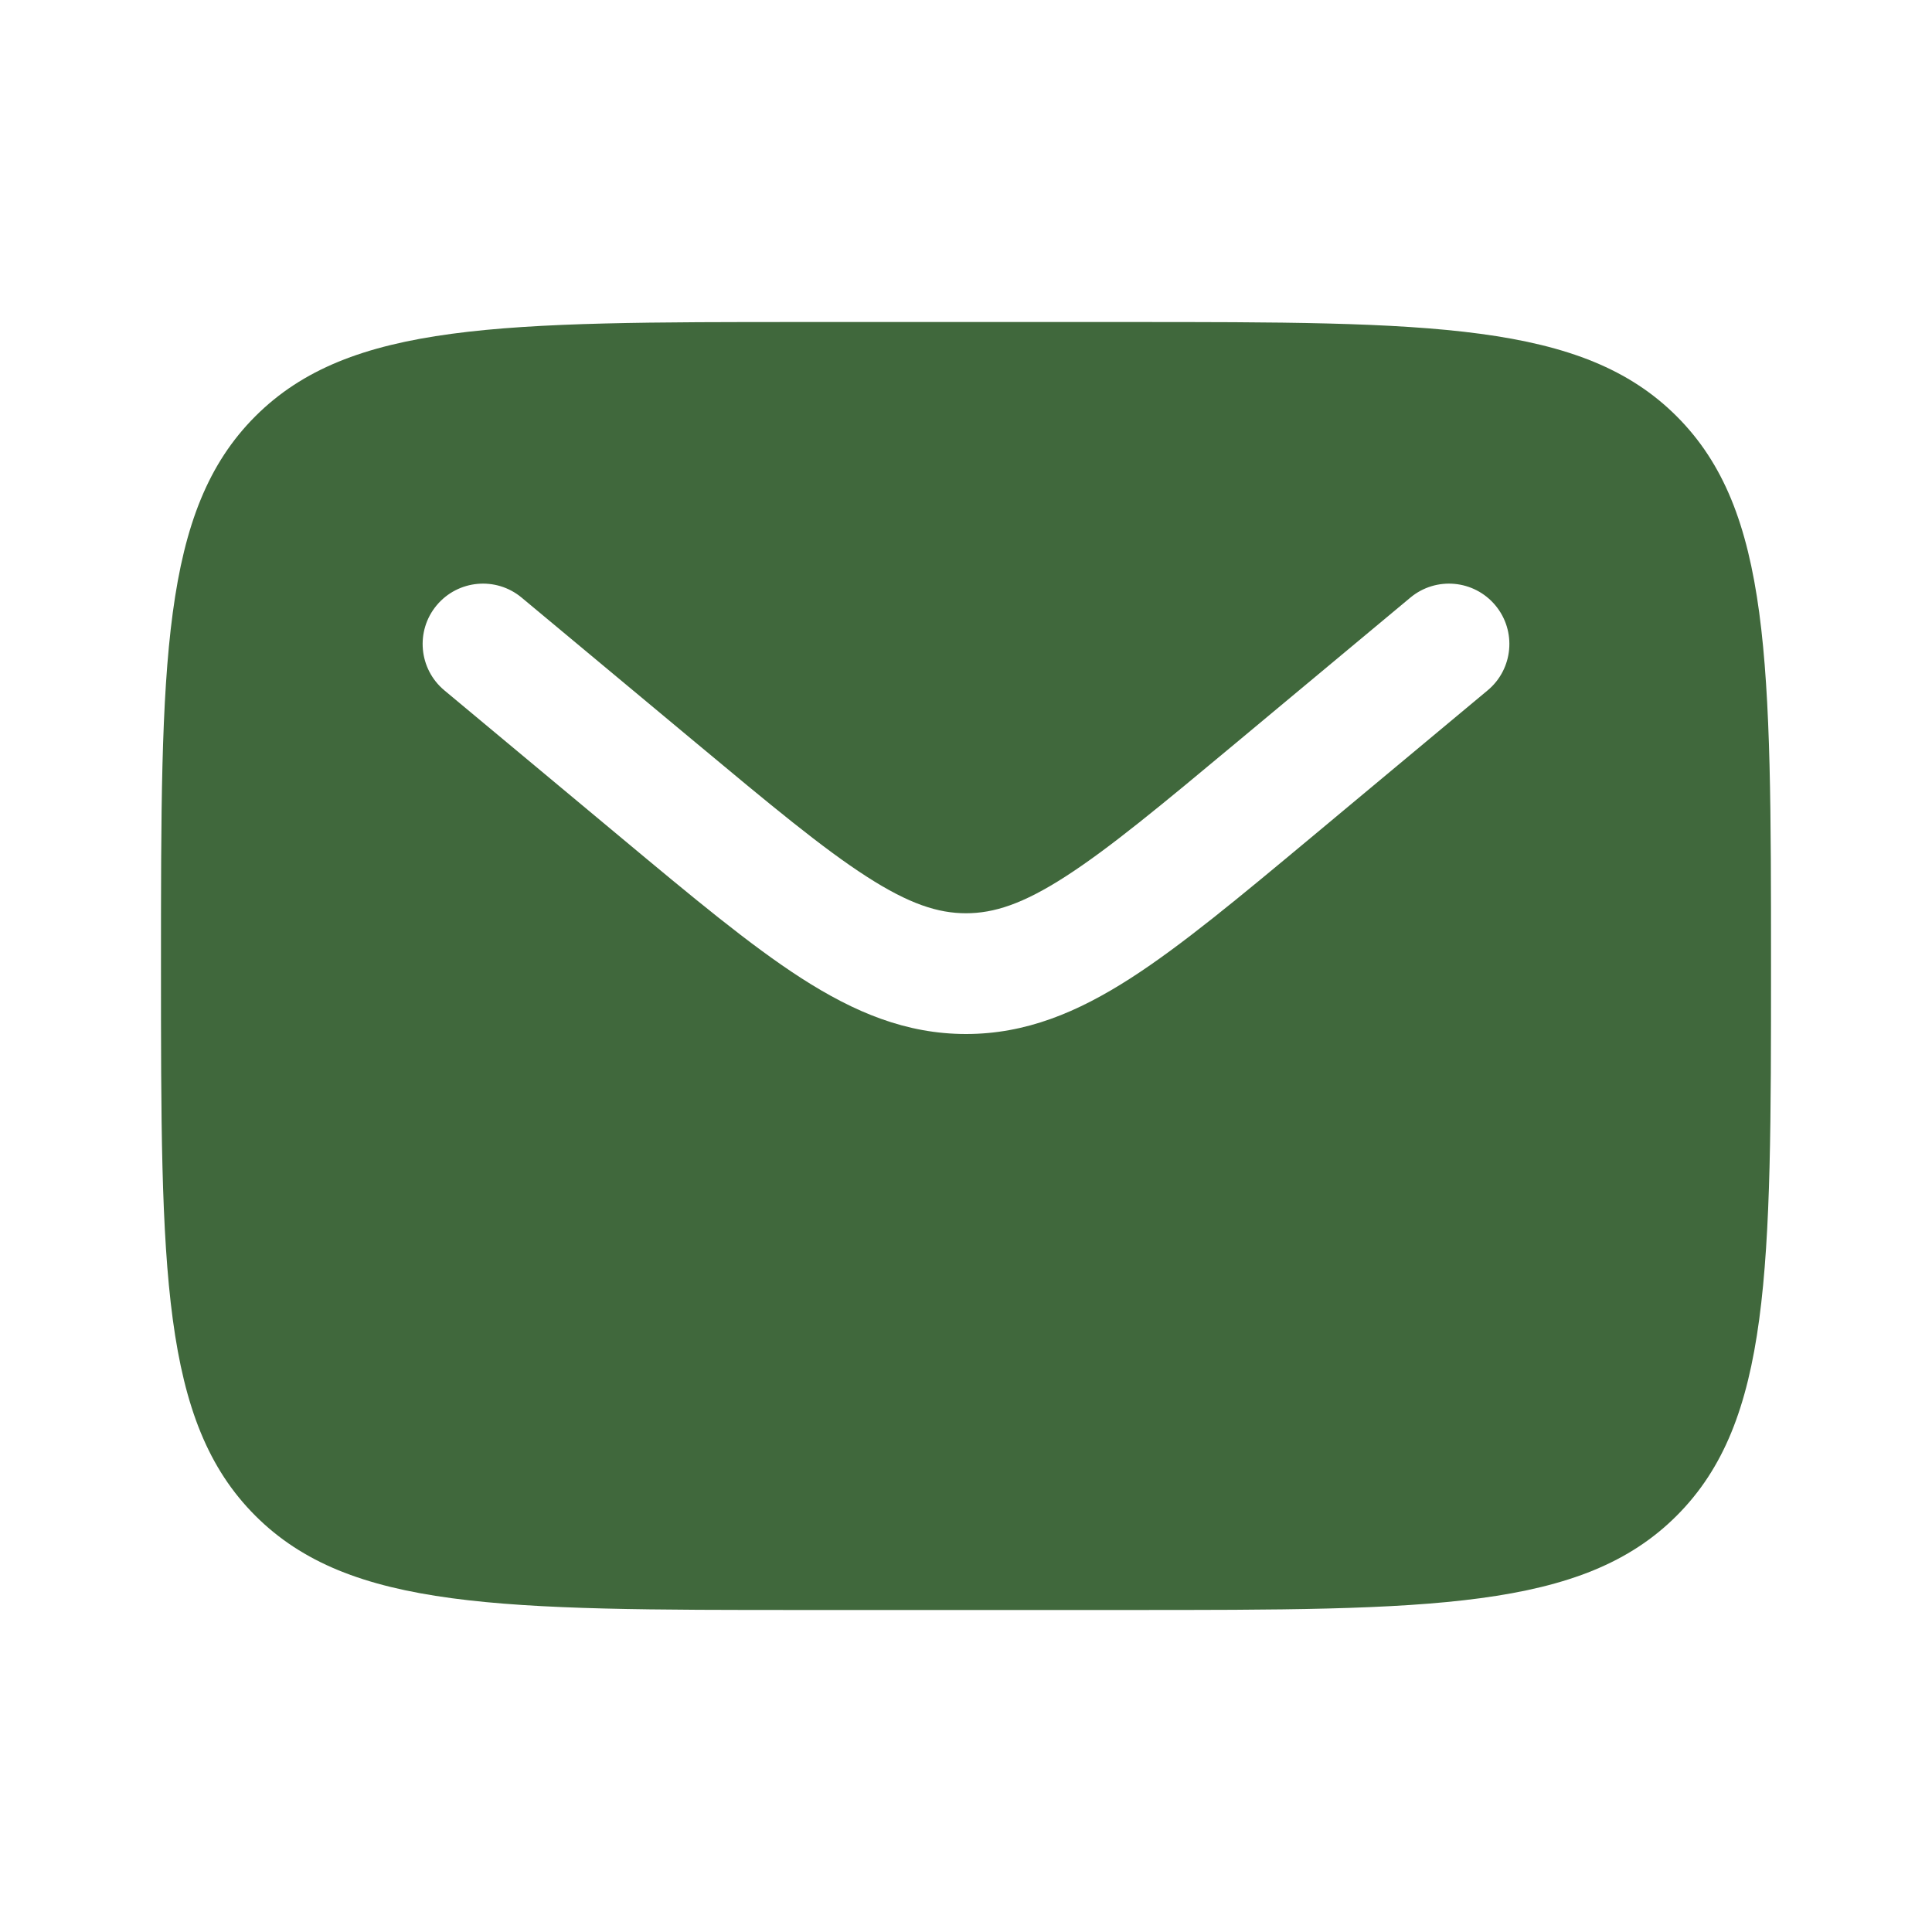
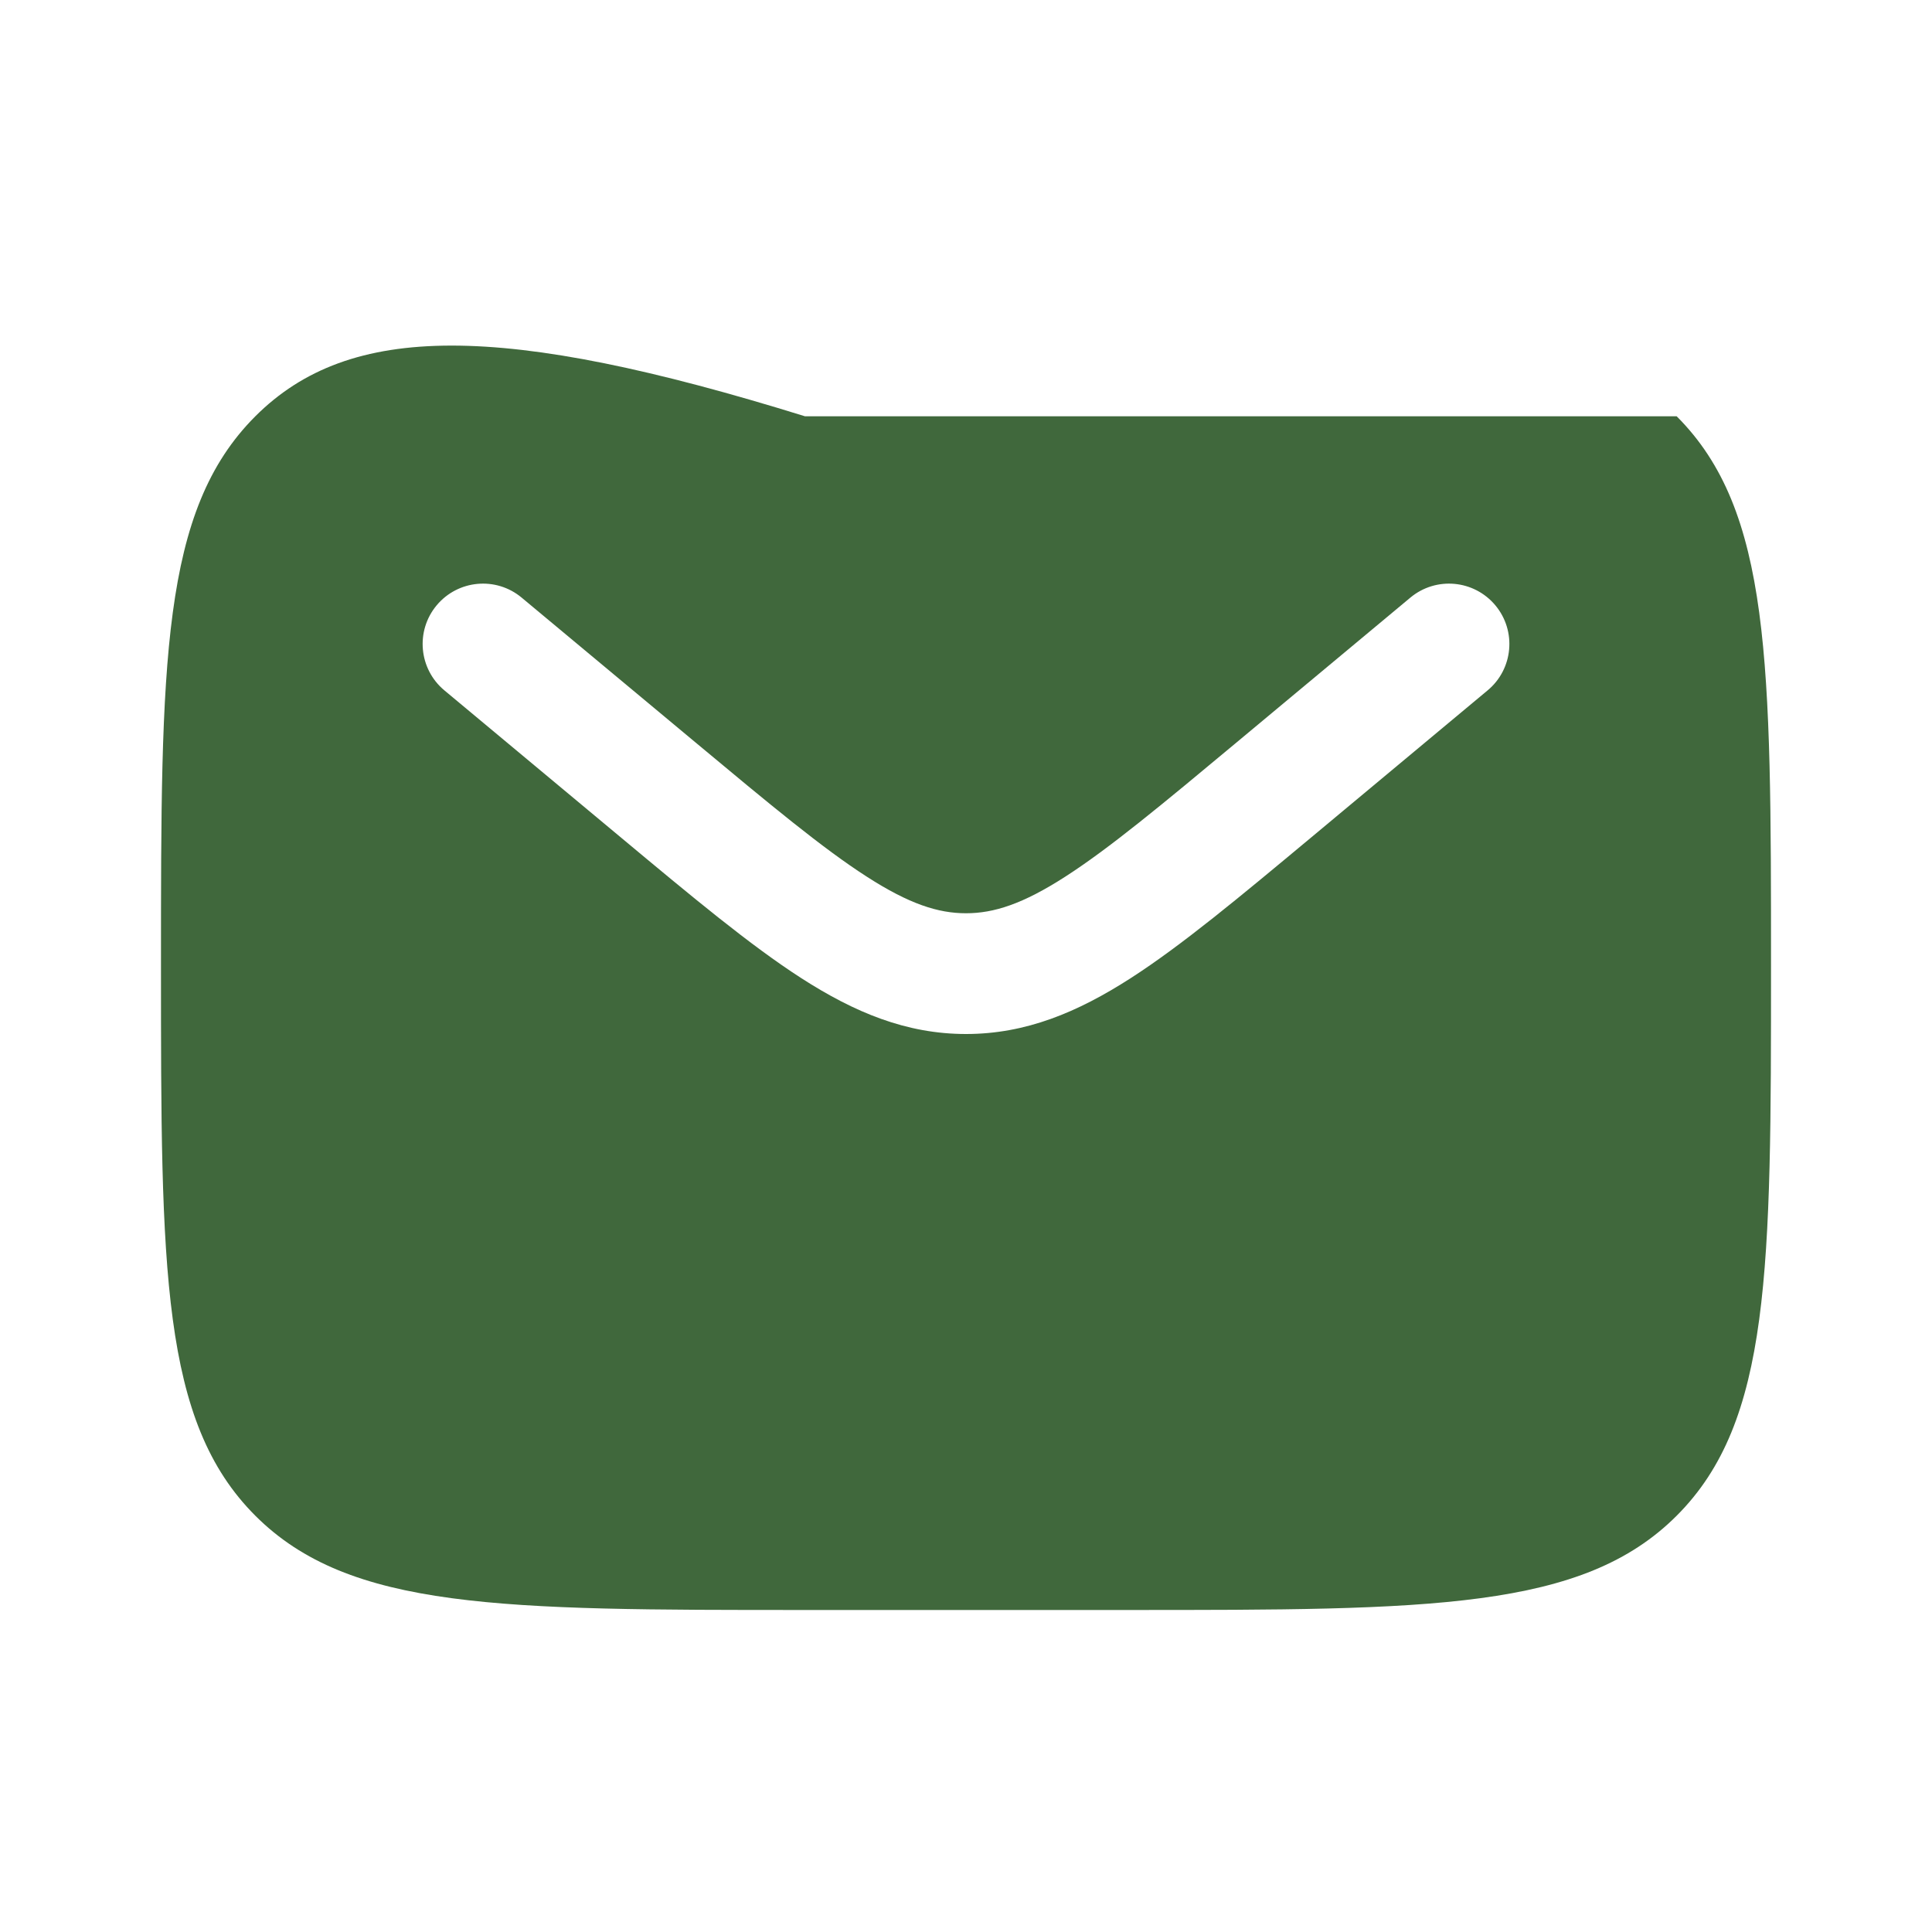
<svg xmlns="http://www.w3.org/2000/svg" width="40" height="40" viewBox="0 0 40 40" fill="none">
-   <path fill-rule="evenodd" clip-rule="evenodd" d="M5.286 8.619C3.333 10.572 3.333 13.714 3.333 20C3.333 26.285 3.333 29.428 5.286 31.381C7.239 33.333 10.381 33.333 16.667 33.333H23.334C29.619 33.333 32.762 33.333 34.714 31.381C36.667 29.428 36.667 26.285 36.667 20C36.667 13.714 36.667 10.572 34.714 8.619C32.762 6.667 29.619 6.667 23.334 6.667H16.667C10.381 6.667 7.239 6.667 5.286 8.619ZM30.96 12.533C31.402 13.063 31.331 13.851 30.8 14.293L27.14 17.344C25.662 18.575 24.465 19.573 23.408 20.253C22.307 20.961 21.235 21.408 20 21.408C18.765 21.408 17.693 20.961 16.592 20.253C15.535 19.573 14.338 18.575 12.861 17.344L9.2 14.293C8.67 13.851 8.598 13.063 9.04 12.533C9.482 12.003 10.27 11.931 10.8 12.373L14.399 15.371C15.954 16.667 17.033 17.564 17.945 18.15C18.827 18.718 19.425 18.908 20 18.908C20.575 18.908 21.174 18.718 22.056 18.15C22.967 17.564 24.047 16.667 25.602 15.371L29.2 12.373C29.73 11.931 30.518 12.003 30.96 12.533Z" fill="#40683C" />
+   <path fill-rule="evenodd" clip-rule="evenodd" d="M5.286 8.619C3.333 10.572 3.333 13.714 3.333 20C3.333 26.285 3.333 29.428 5.286 31.381C7.239 33.333 10.381 33.333 16.667 33.333H23.334C29.619 33.333 32.762 33.333 34.714 31.381C36.667 29.428 36.667 26.285 36.667 20C36.667 13.714 36.667 10.572 34.714 8.619H16.667C10.381 6.667 7.239 6.667 5.286 8.619ZM30.96 12.533C31.402 13.063 31.331 13.851 30.8 14.293L27.14 17.344C25.662 18.575 24.465 19.573 23.408 20.253C22.307 20.961 21.235 21.408 20 21.408C18.765 21.408 17.693 20.961 16.592 20.253C15.535 19.573 14.338 18.575 12.861 17.344L9.2 14.293C8.67 13.851 8.598 13.063 9.04 12.533C9.482 12.003 10.27 11.931 10.8 12.373L14.399 15.371C15.954 16.667 17.033 17.564 17.945 18.15C18.827 18.718 19.425 18.908 20 18.908C20.575 18.908 21.174 18.718 22.056 18.15C22.967 17.564 24.047 16.667 25.602 15.371L29.2 12.373C29.73 11.931 30.518 12.003 30.96 12.533Z" fill="#40683C" />
</svg>